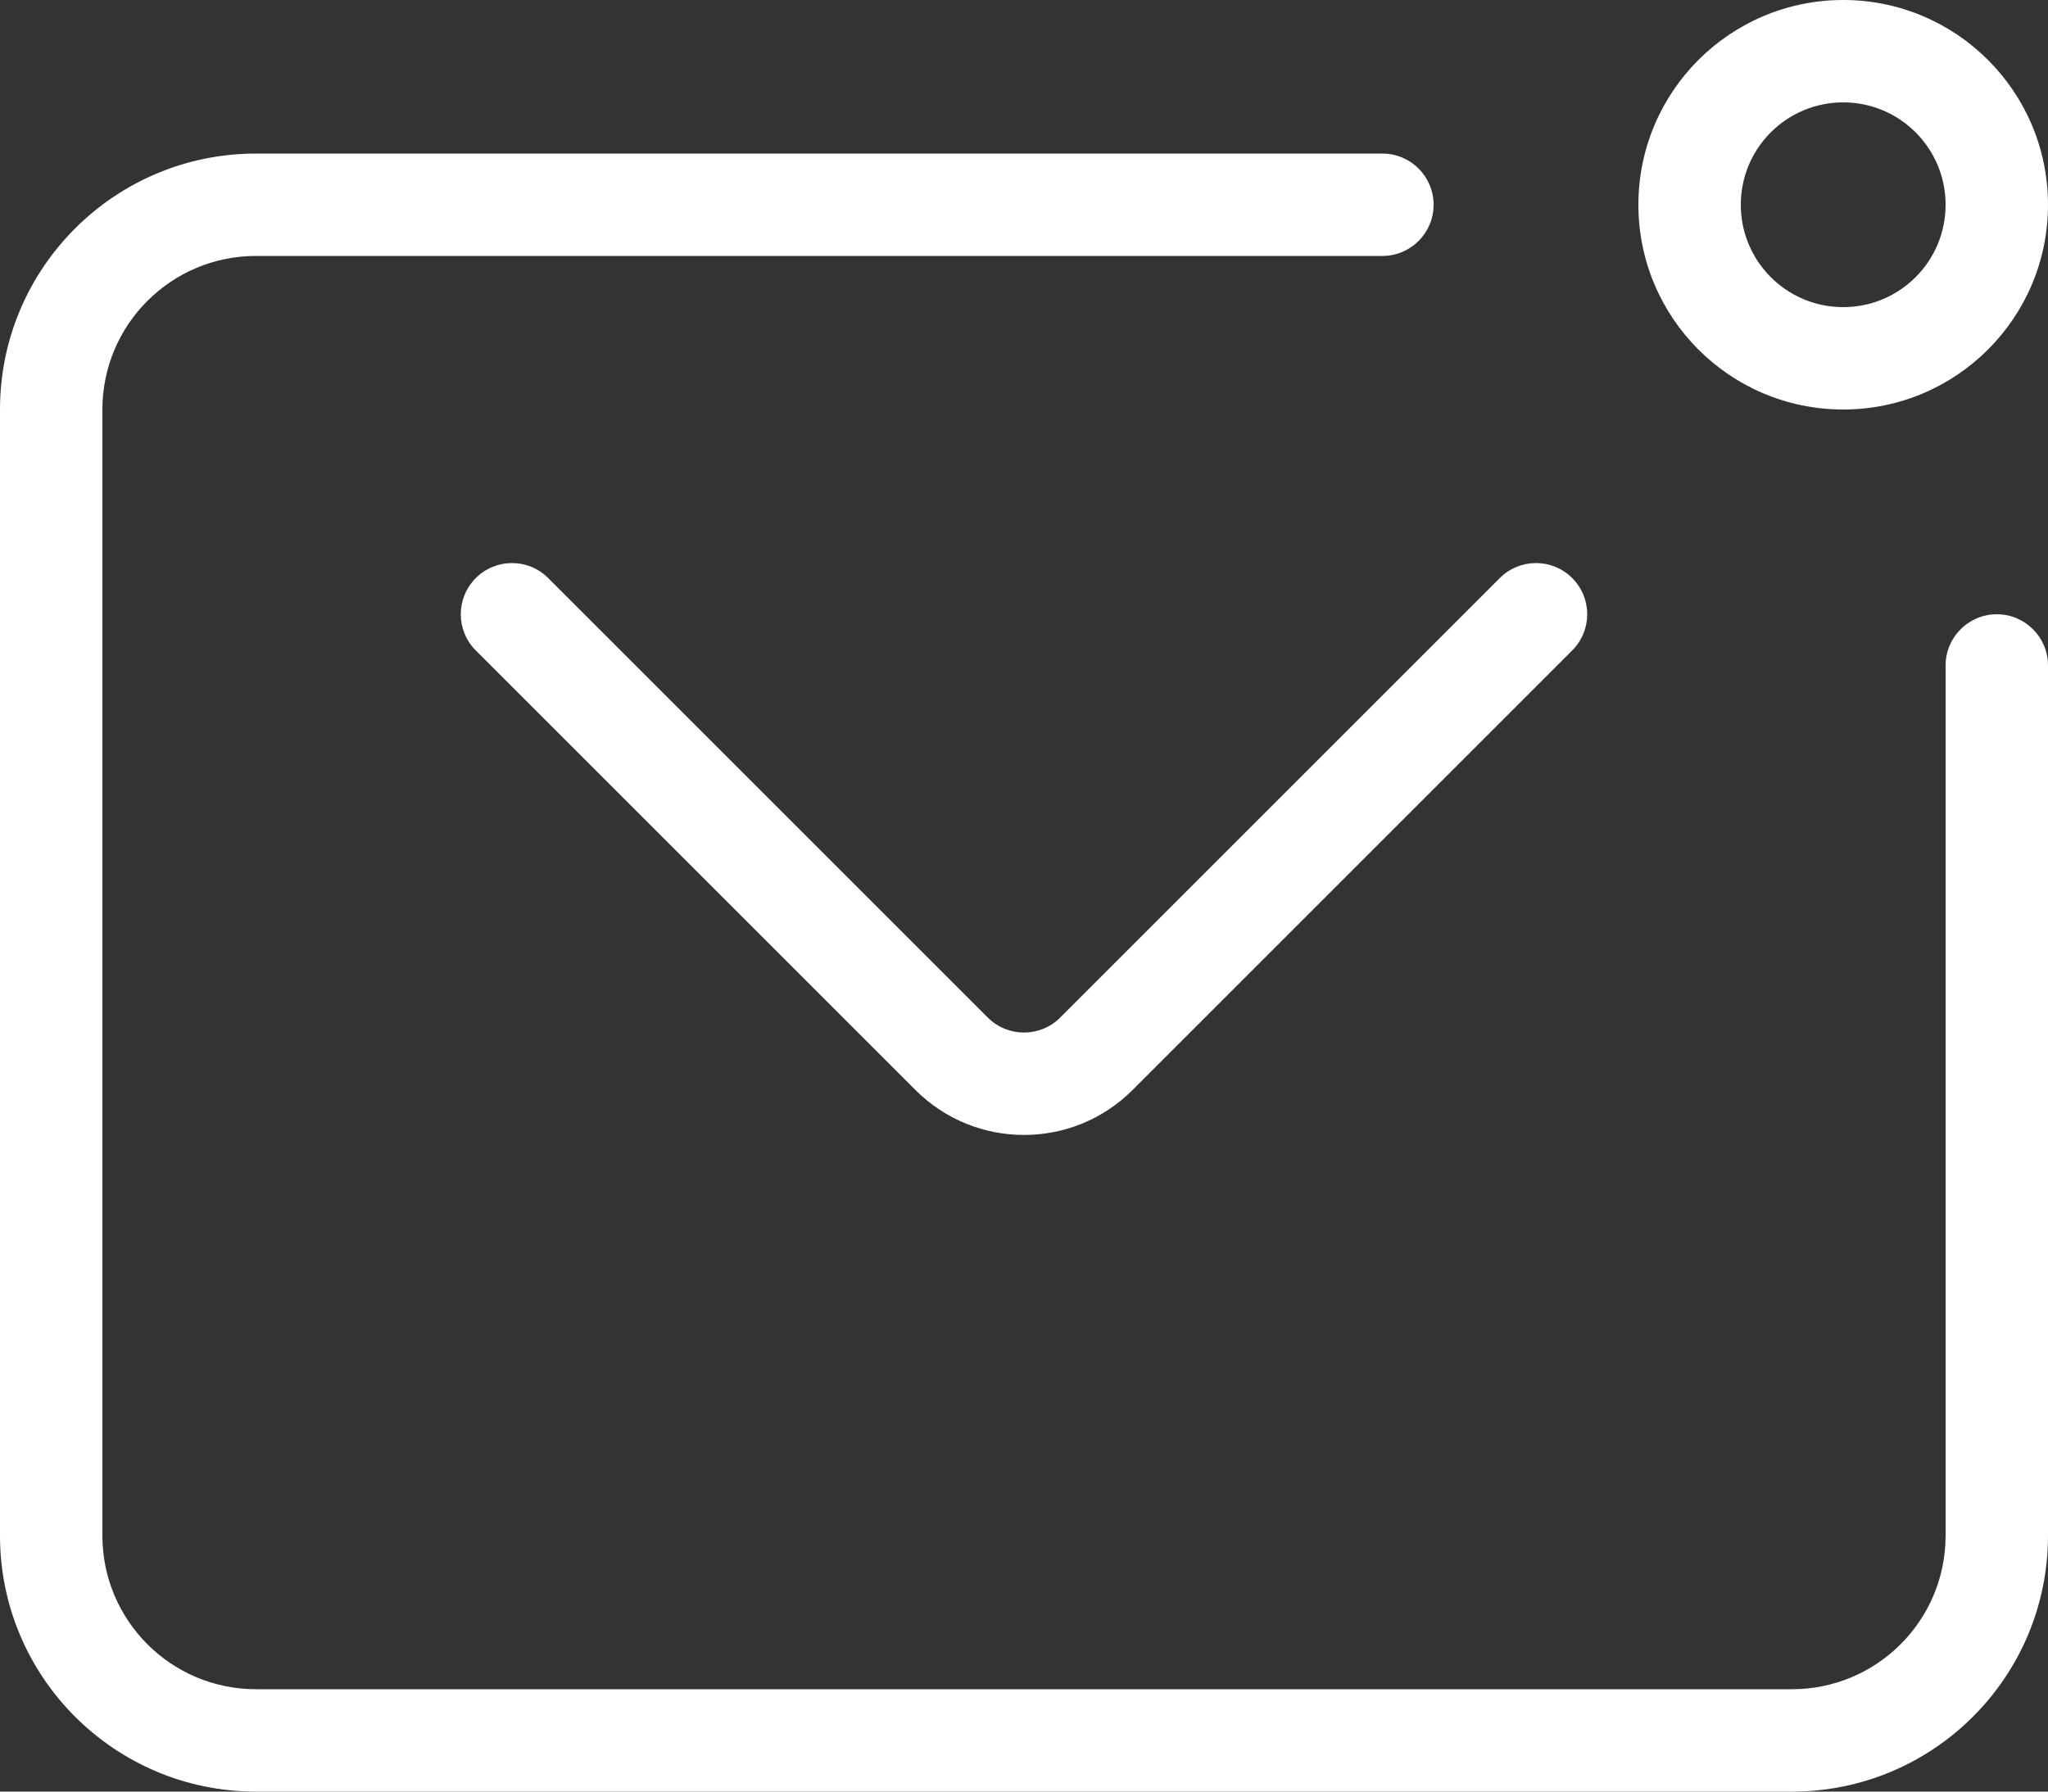
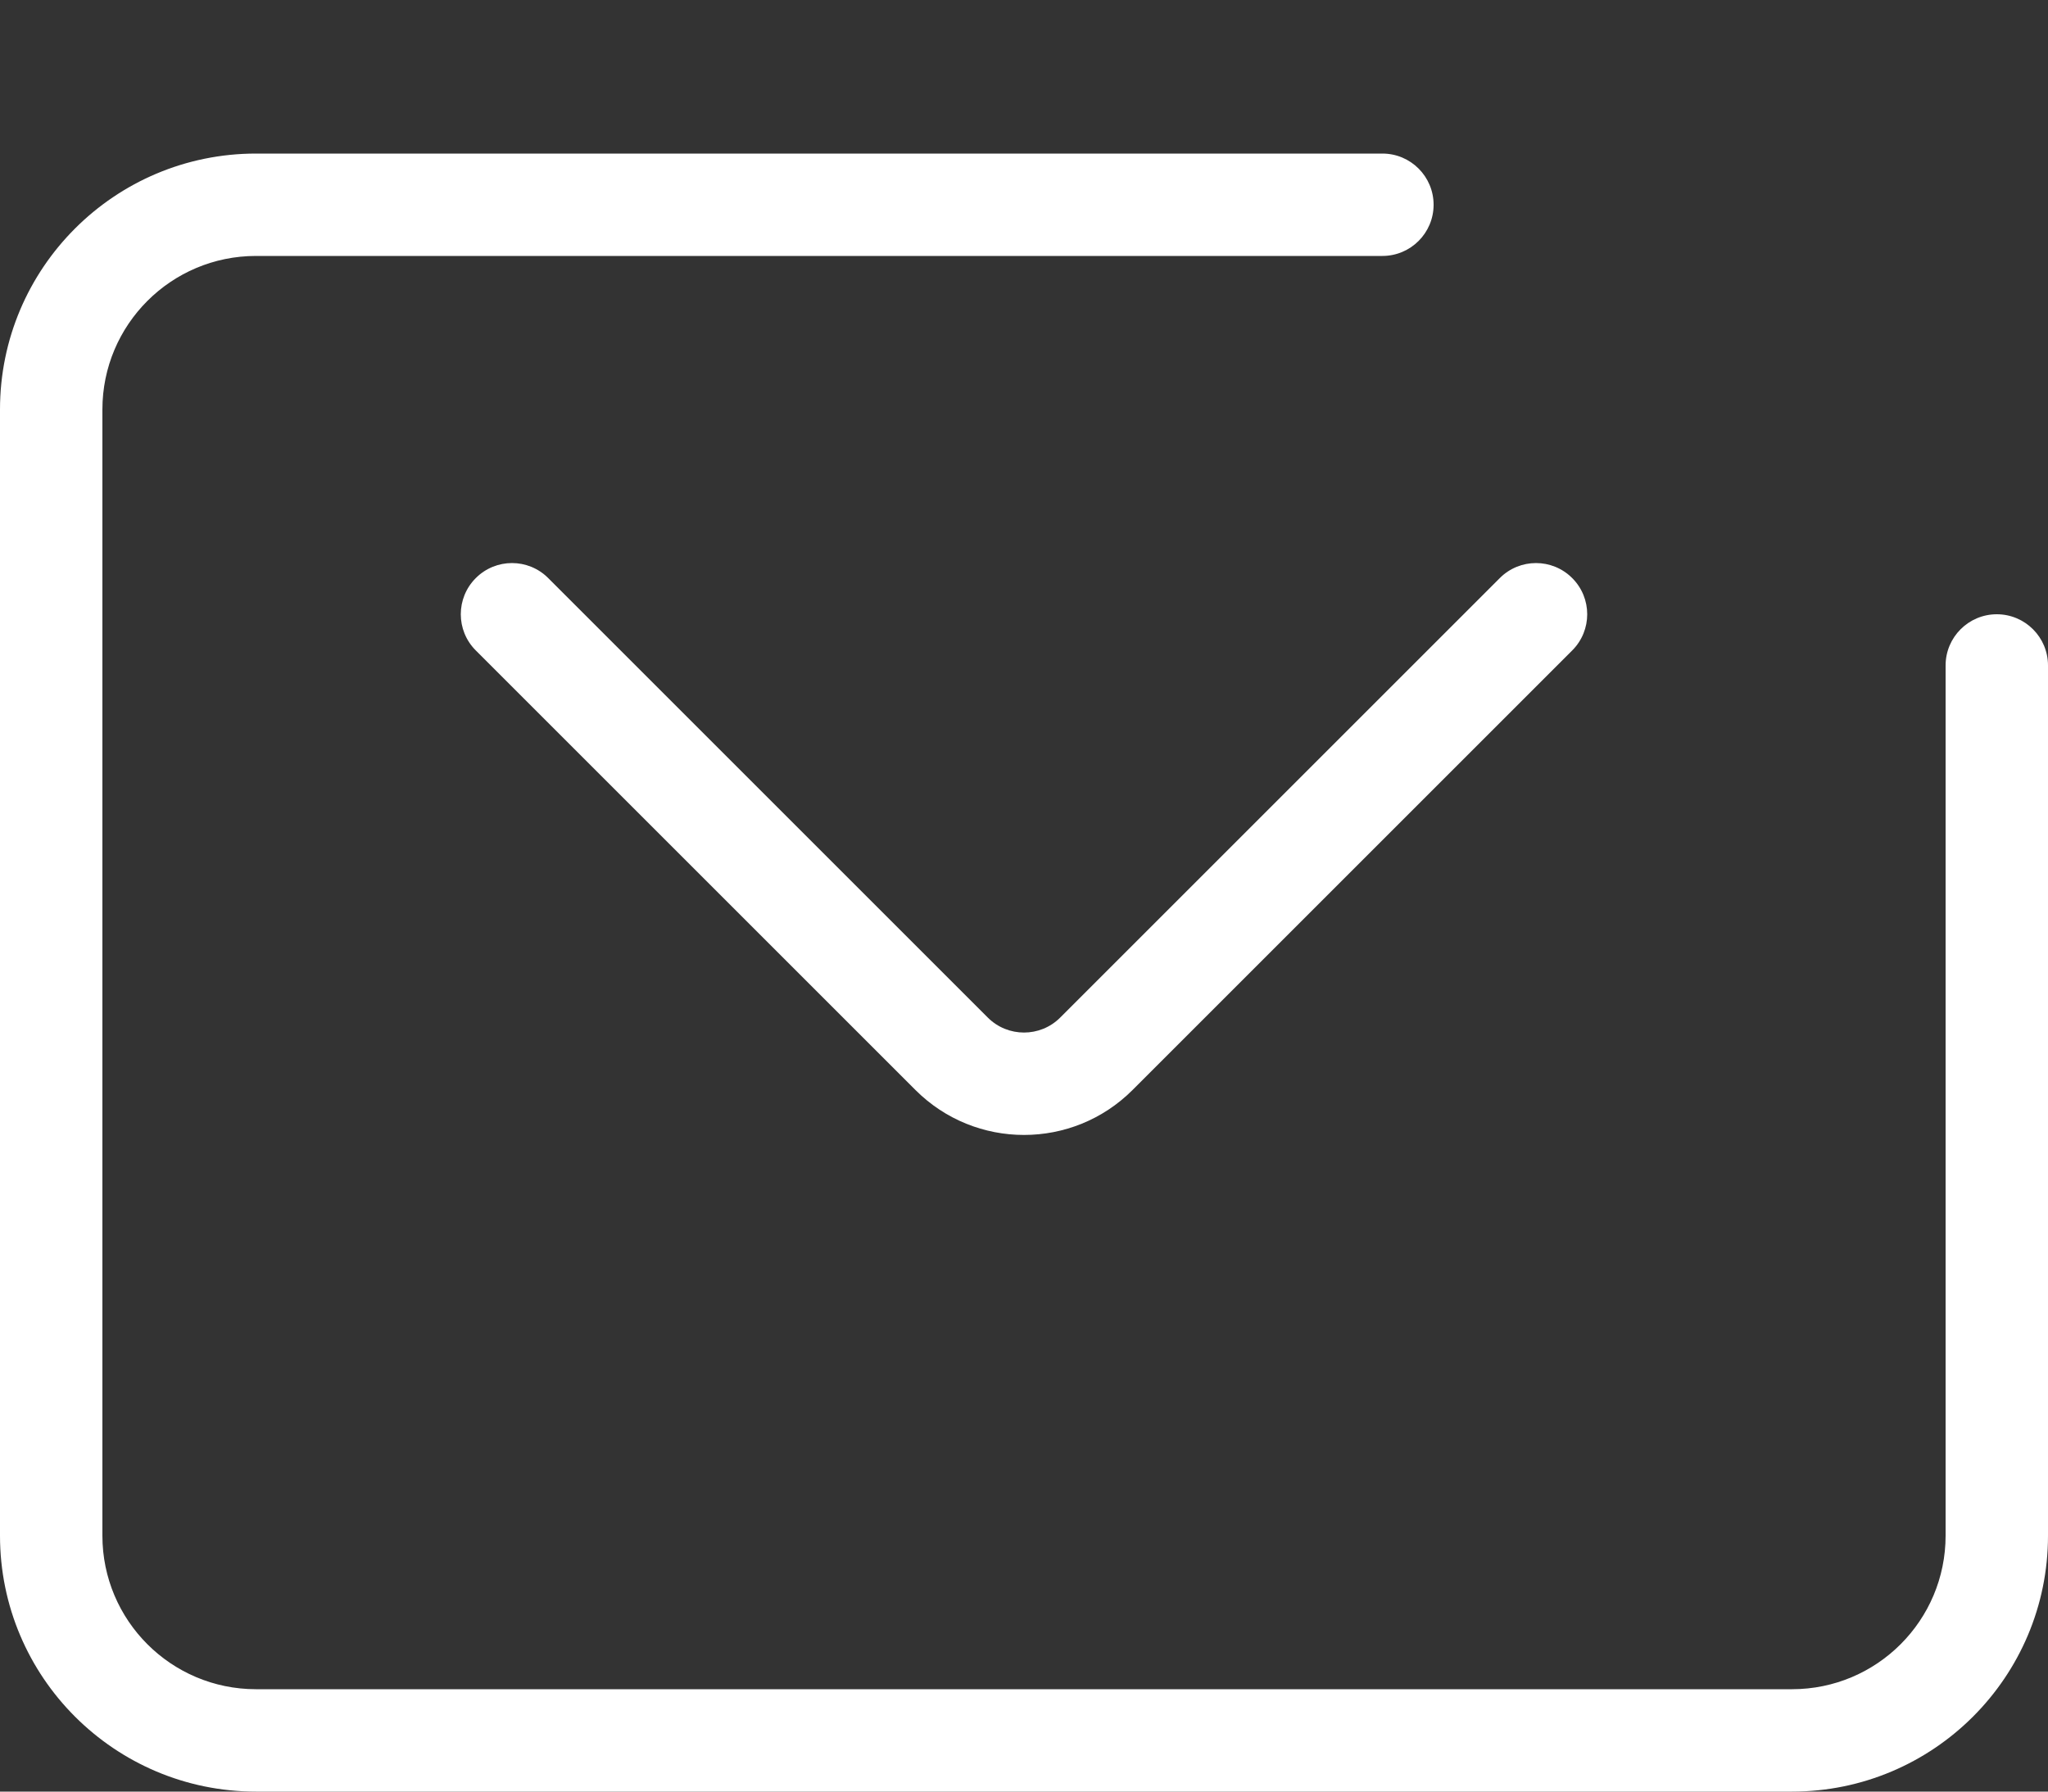
<svg xmlns="http://www.w3.org/2000/svg" width="40px" height="35px" viewBox="0 0 40 35">
  <rect x="0" y="0" width="40" height="35" fill="#333333" stroke="none" />
  <title>Group</title>
  <g id="Page-1" stroke="none" stroke-width="1" fill="none" fill-rule="evenodd">
    <g id="Home-V2" transform="translate(-1010, -4085)" fill="#FFFFFF">
      <g id="Group" transform="translate(1010, 4085)">
        <path d="M5,5 C3.343,5 2,6.343 2,8 L2,30 C2,31.657 3.343,33 5,33 L35,33 C36.657,33 38,31.657 38,30 L38,13 C38,12.448 38.448,12 39,12 C39.552,12 40,12.448 40,13 L40,30 C40,32.761 37.761,35 35,35 L5,35 C2.239,35 0,32.761 0,30 L0,8 C0,5.239 2.239,3 5,3 L27,3 C27.552,3 28,3.448 28,4 C28,4.552 27.552,5 27,5 L5,5 Z" id="Path" />
        <path d="M9.293,11.293 C9.683,10.902 10.317,10.902 10.707,11.293 L19.293,19.879 C19.683,20.269 20.317,20.269 20.707,19.879 L29.293,11.293 C29.683,10.902 30.317,10.902 30.707,11.293 C31.098,11.683 31.098,12.317 30.707,12.707 L22.121,21.293 C20.95,22.465 19.05,22.465 17.879,21.293 L9.293,12.707 C8.902,12.317 8.902,11.683 9.293,11.293 L9.293,11.293 Z" id="Path" />
-         <path d="M36,6 C37.105,6 38,5.105 38,4 C38,2.895 37.105,2 36,2 C34.895,2 34,2.895 34,4 C34,5.105 34.895,6 36,6 Z M36,8 C38.209,8 40,6.209 40,4 C40,1.791 38.209,0 36,0 C33.791,0 32,1.791 32,4 C32,6.209 33.791,8 36,8 Z" id="Shape" />
      </g>
    </g>
  </g>
</svg>